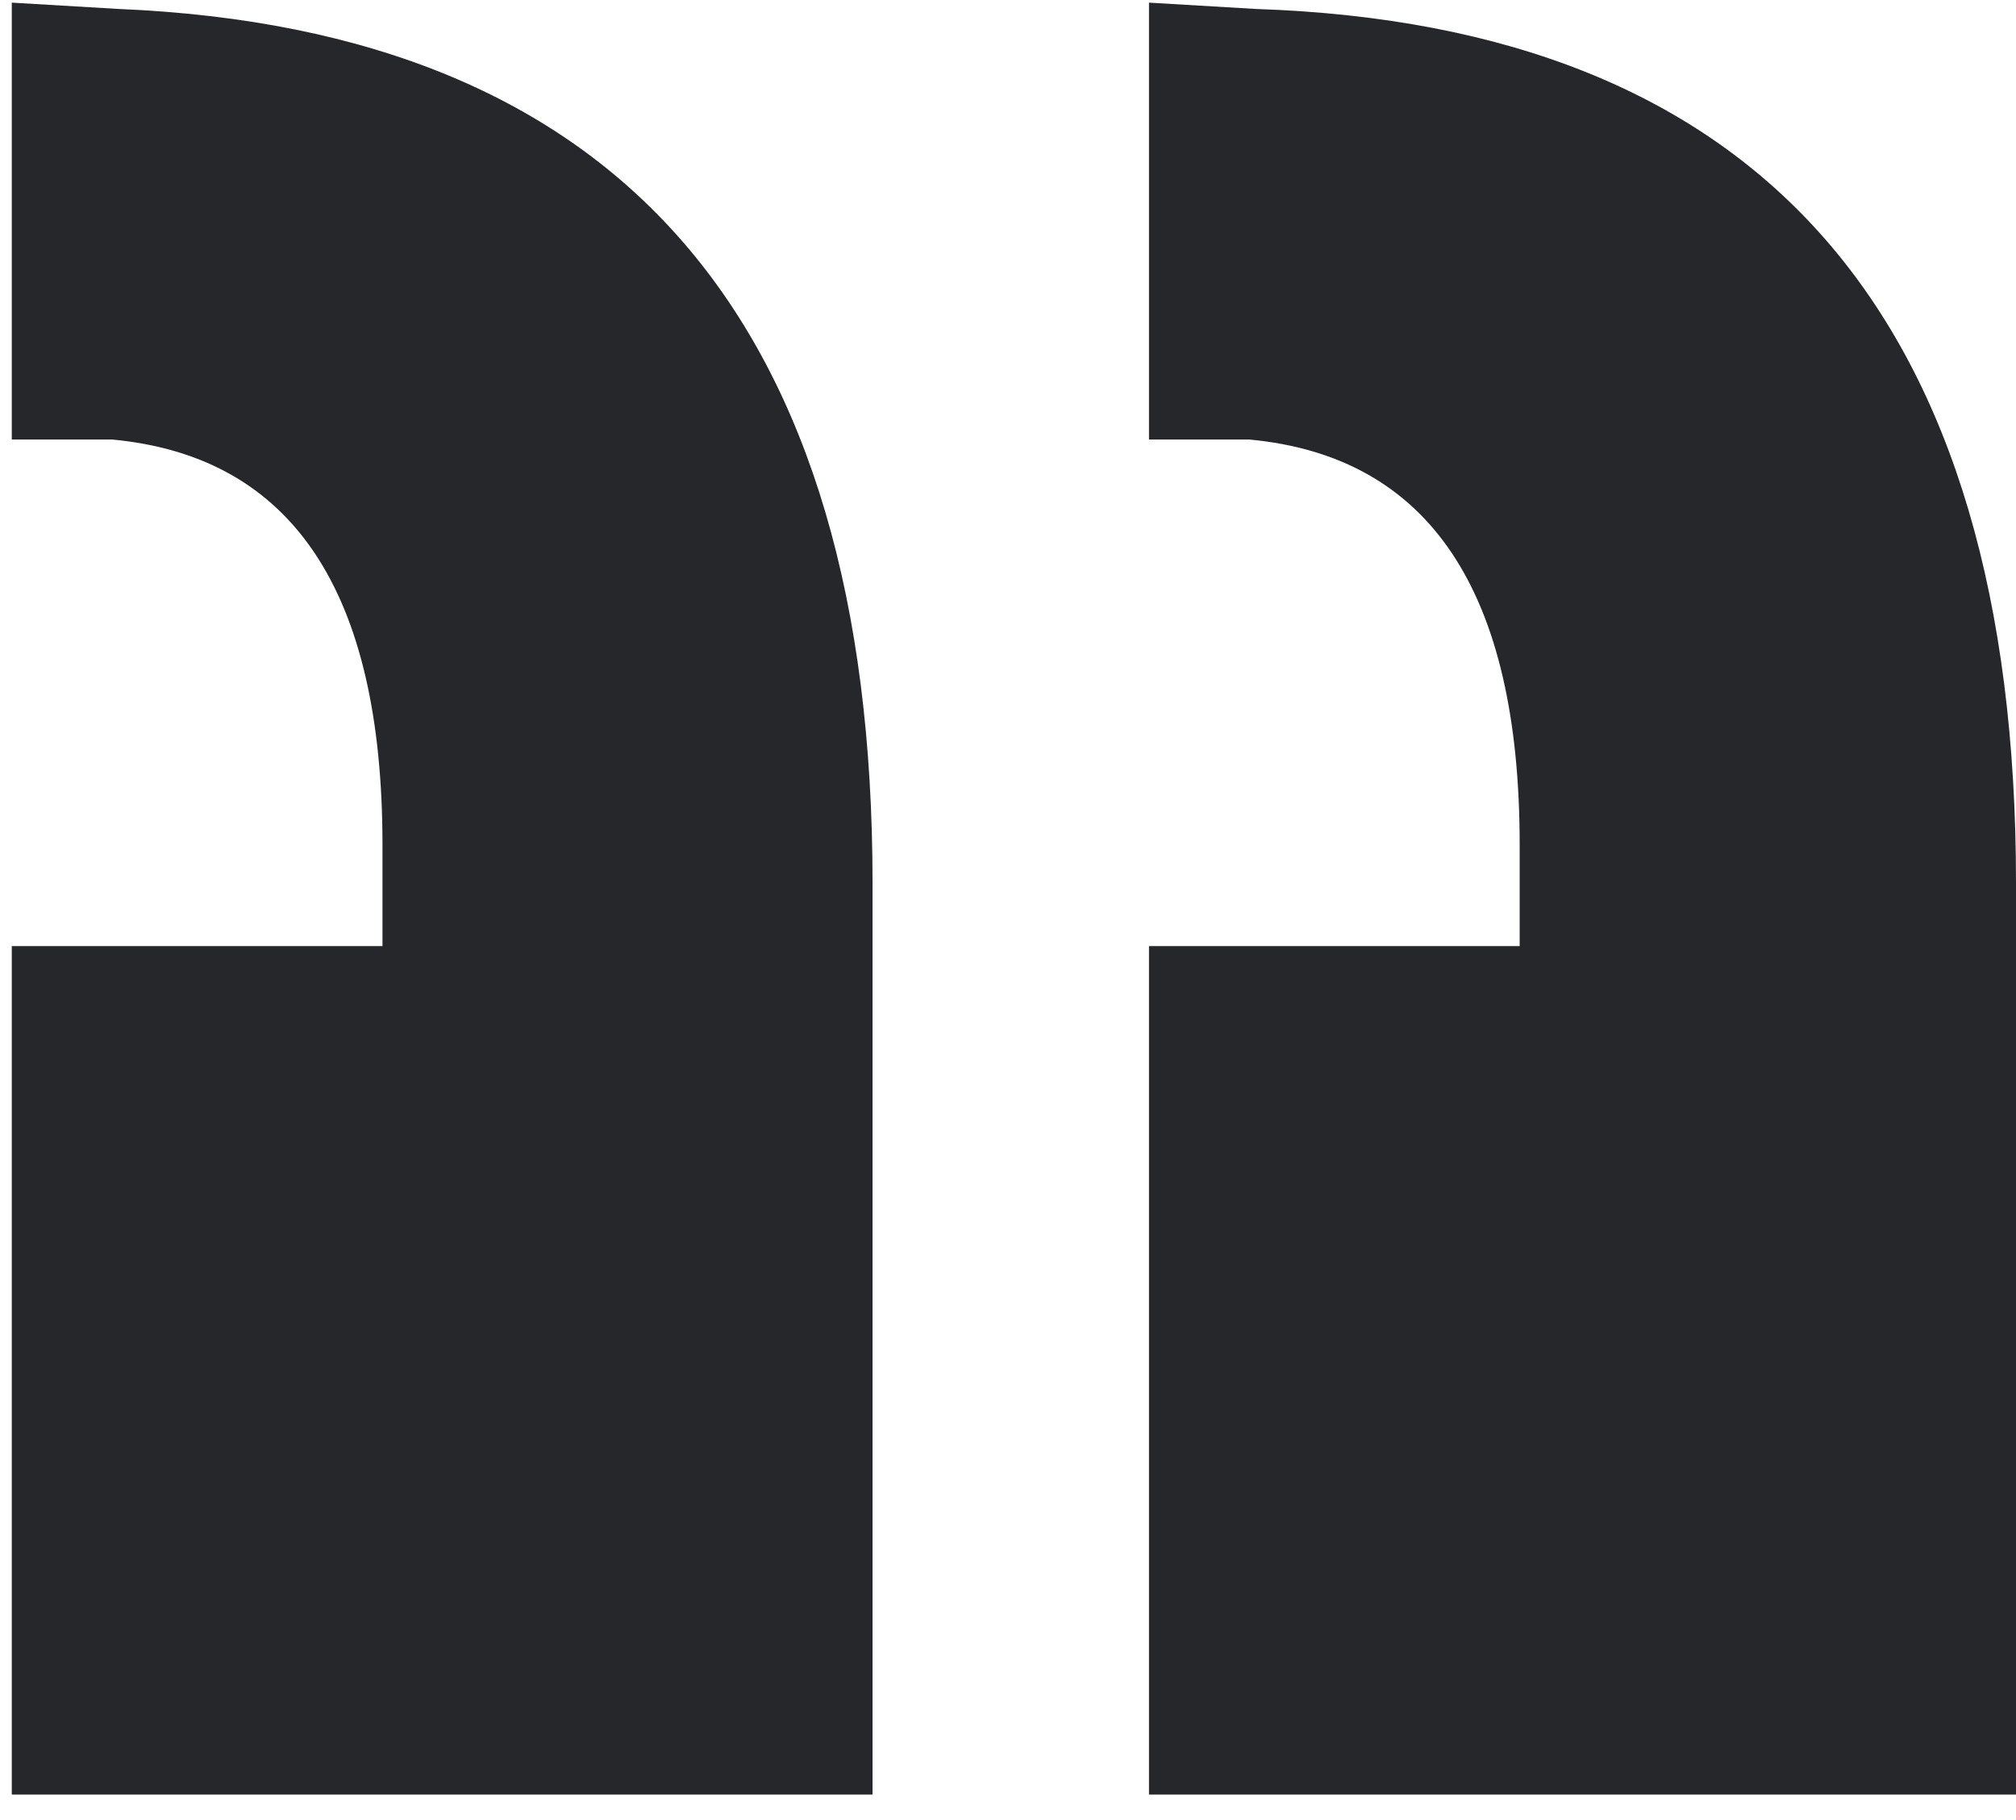
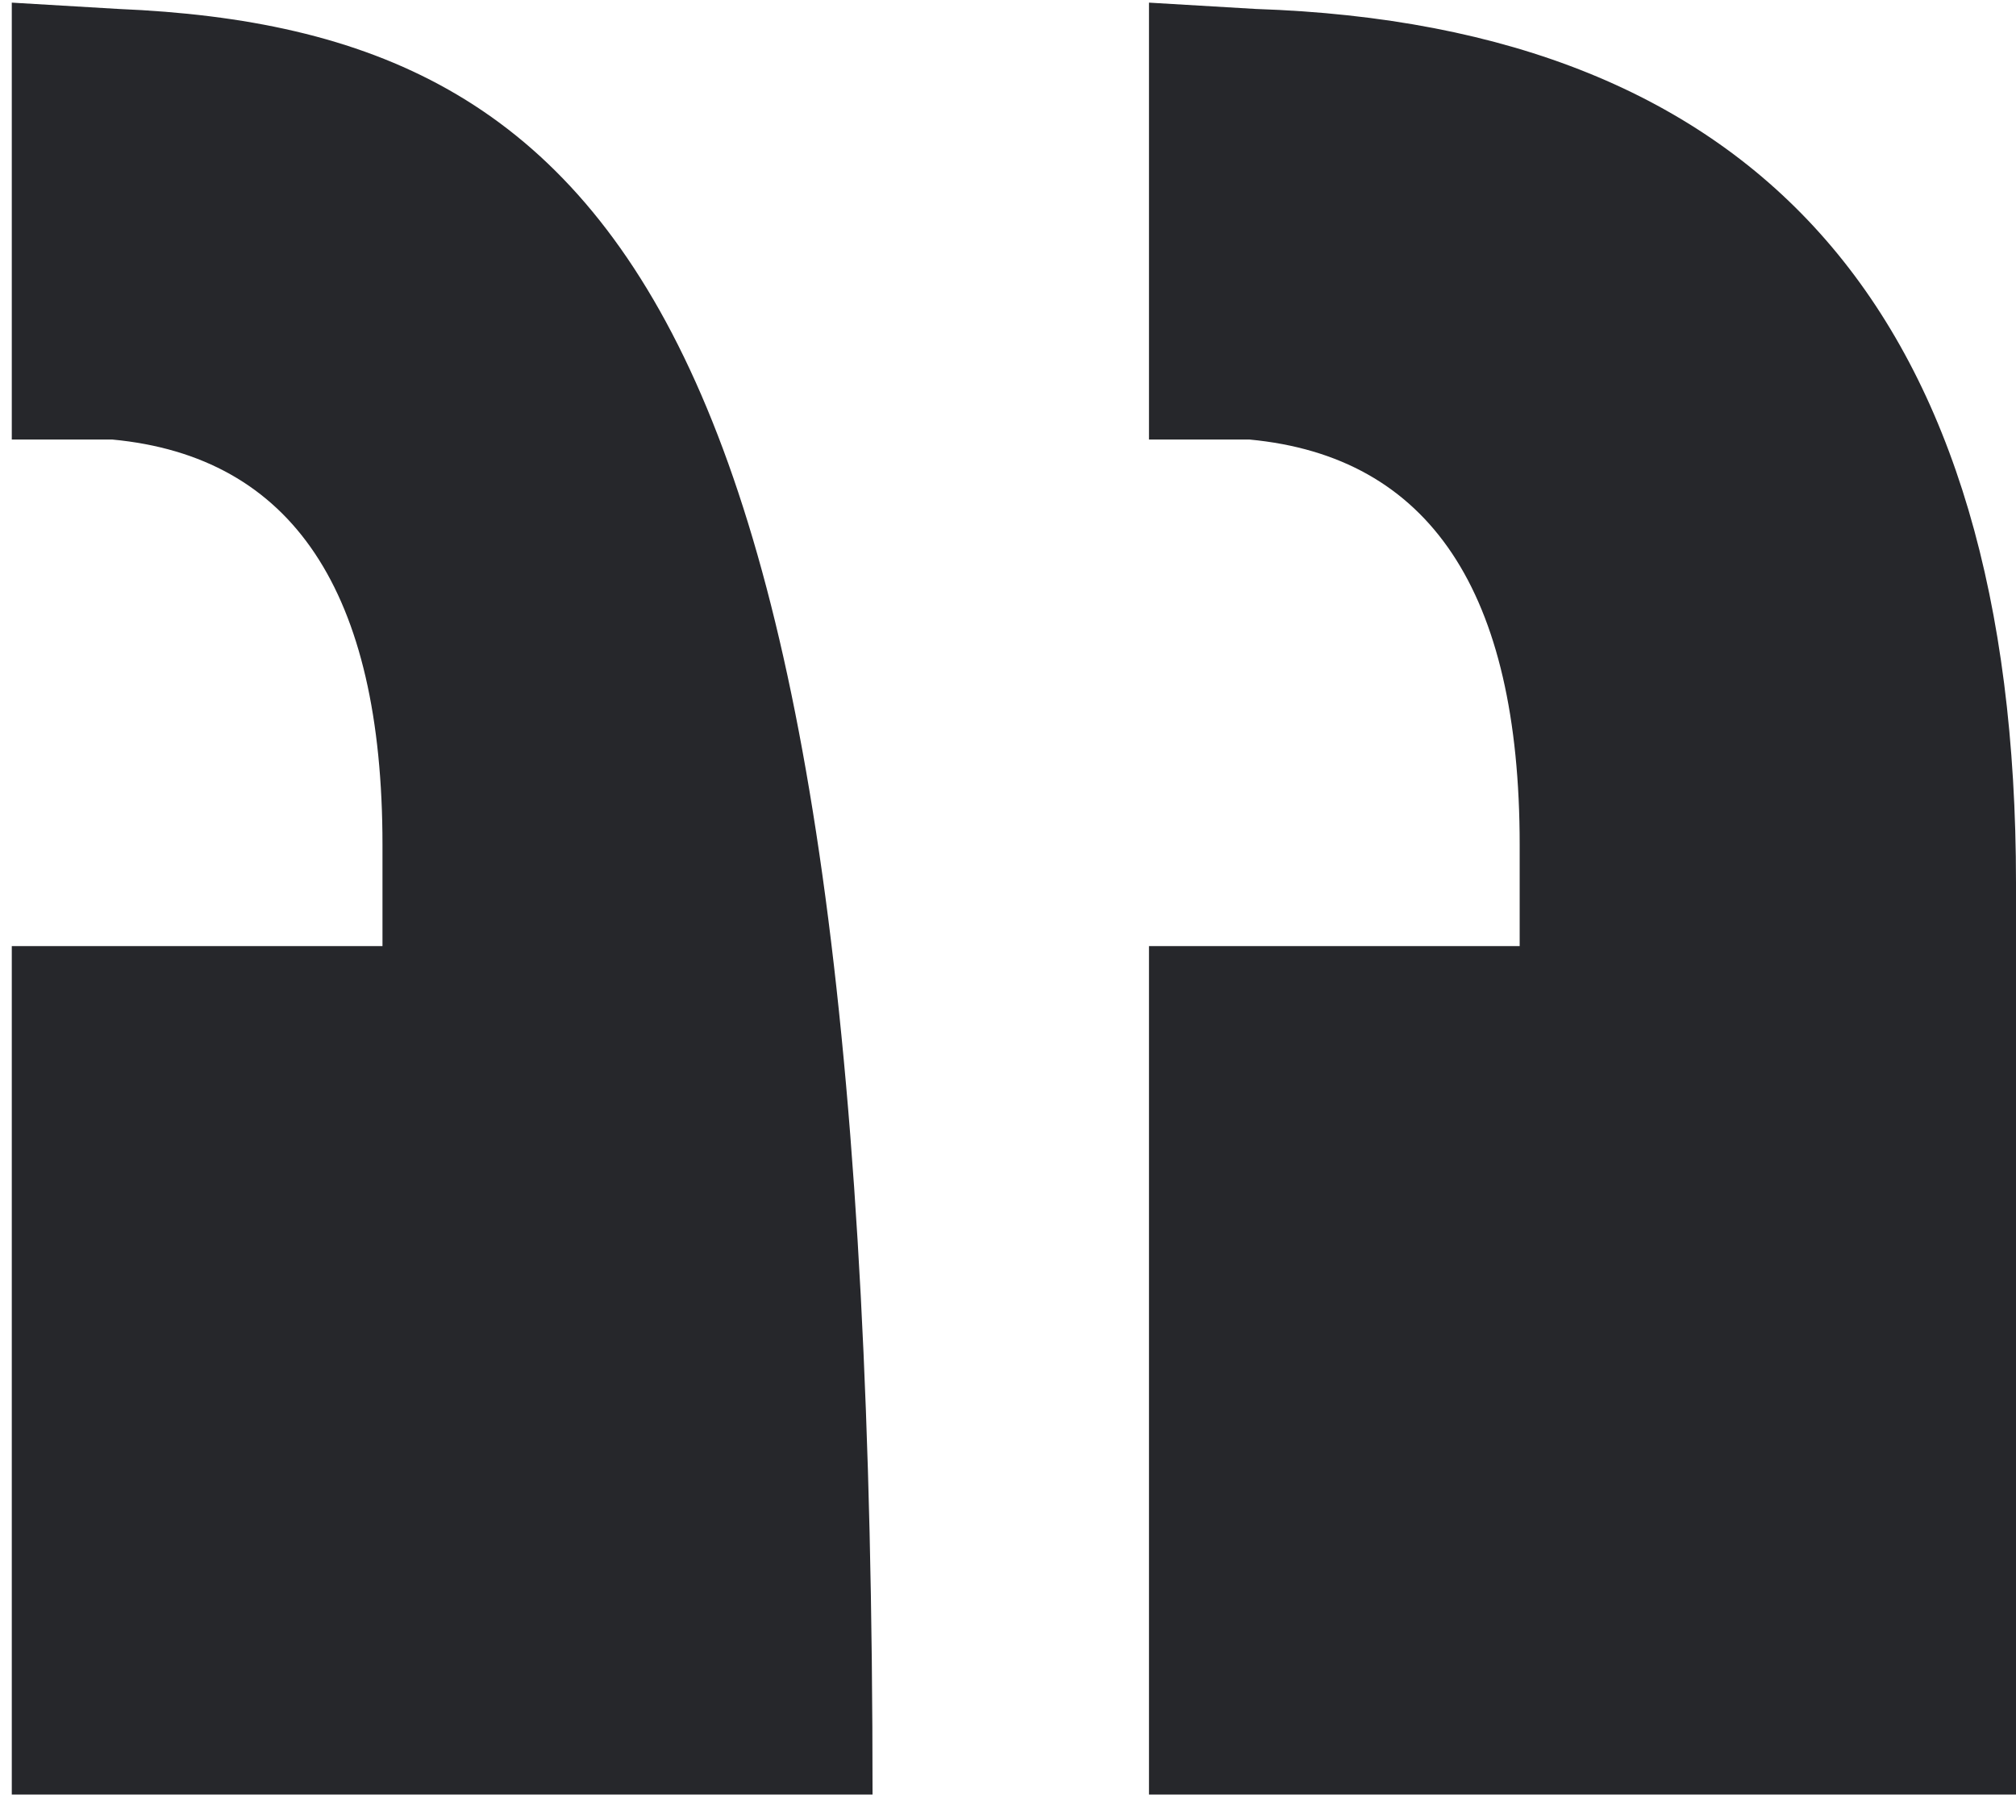
<svg xmlns="http://www.w3.org/2000/svg" width="72" height="65" viewBox="0 0 72 65" fill="none">
-   <path d="M72 64.094V31.529C72 11.326 62.95 0.923 44.849 0.32L41.035 0.094V15.698H44.625C51.057 16.302 54.274 21.126 54.274 30.172V33.79H41.035V64.094H72ZM0.421 15.698H4.011C10.444 16.302 13.66 21.126 13.66 30.172V33.79H0.421V64.094H31.162V31.529C31.162 11.477 22.186 1.074 4.236 0.32L0.421 0.094V15.698Z" fill="#26272B" />
+   <path d="M72 64.094V31.529C72 11.326 62.95 0.923 44.849 0.32L41.035 0.094V15.698H44.625C51.057 16.302 54.274 21.126 54.274 30.172V33.79H41.035V64.094H72ZM0.421 15.698H4.011C10.444 16.302 13.66 21.126 13.66 30.172V33.79H0.421V64.094H31.162C31.162 11.477 22.186 1.074 4.236 0.32L0.421 0.094V15.698Z" fill="#26272B" />
</svg>